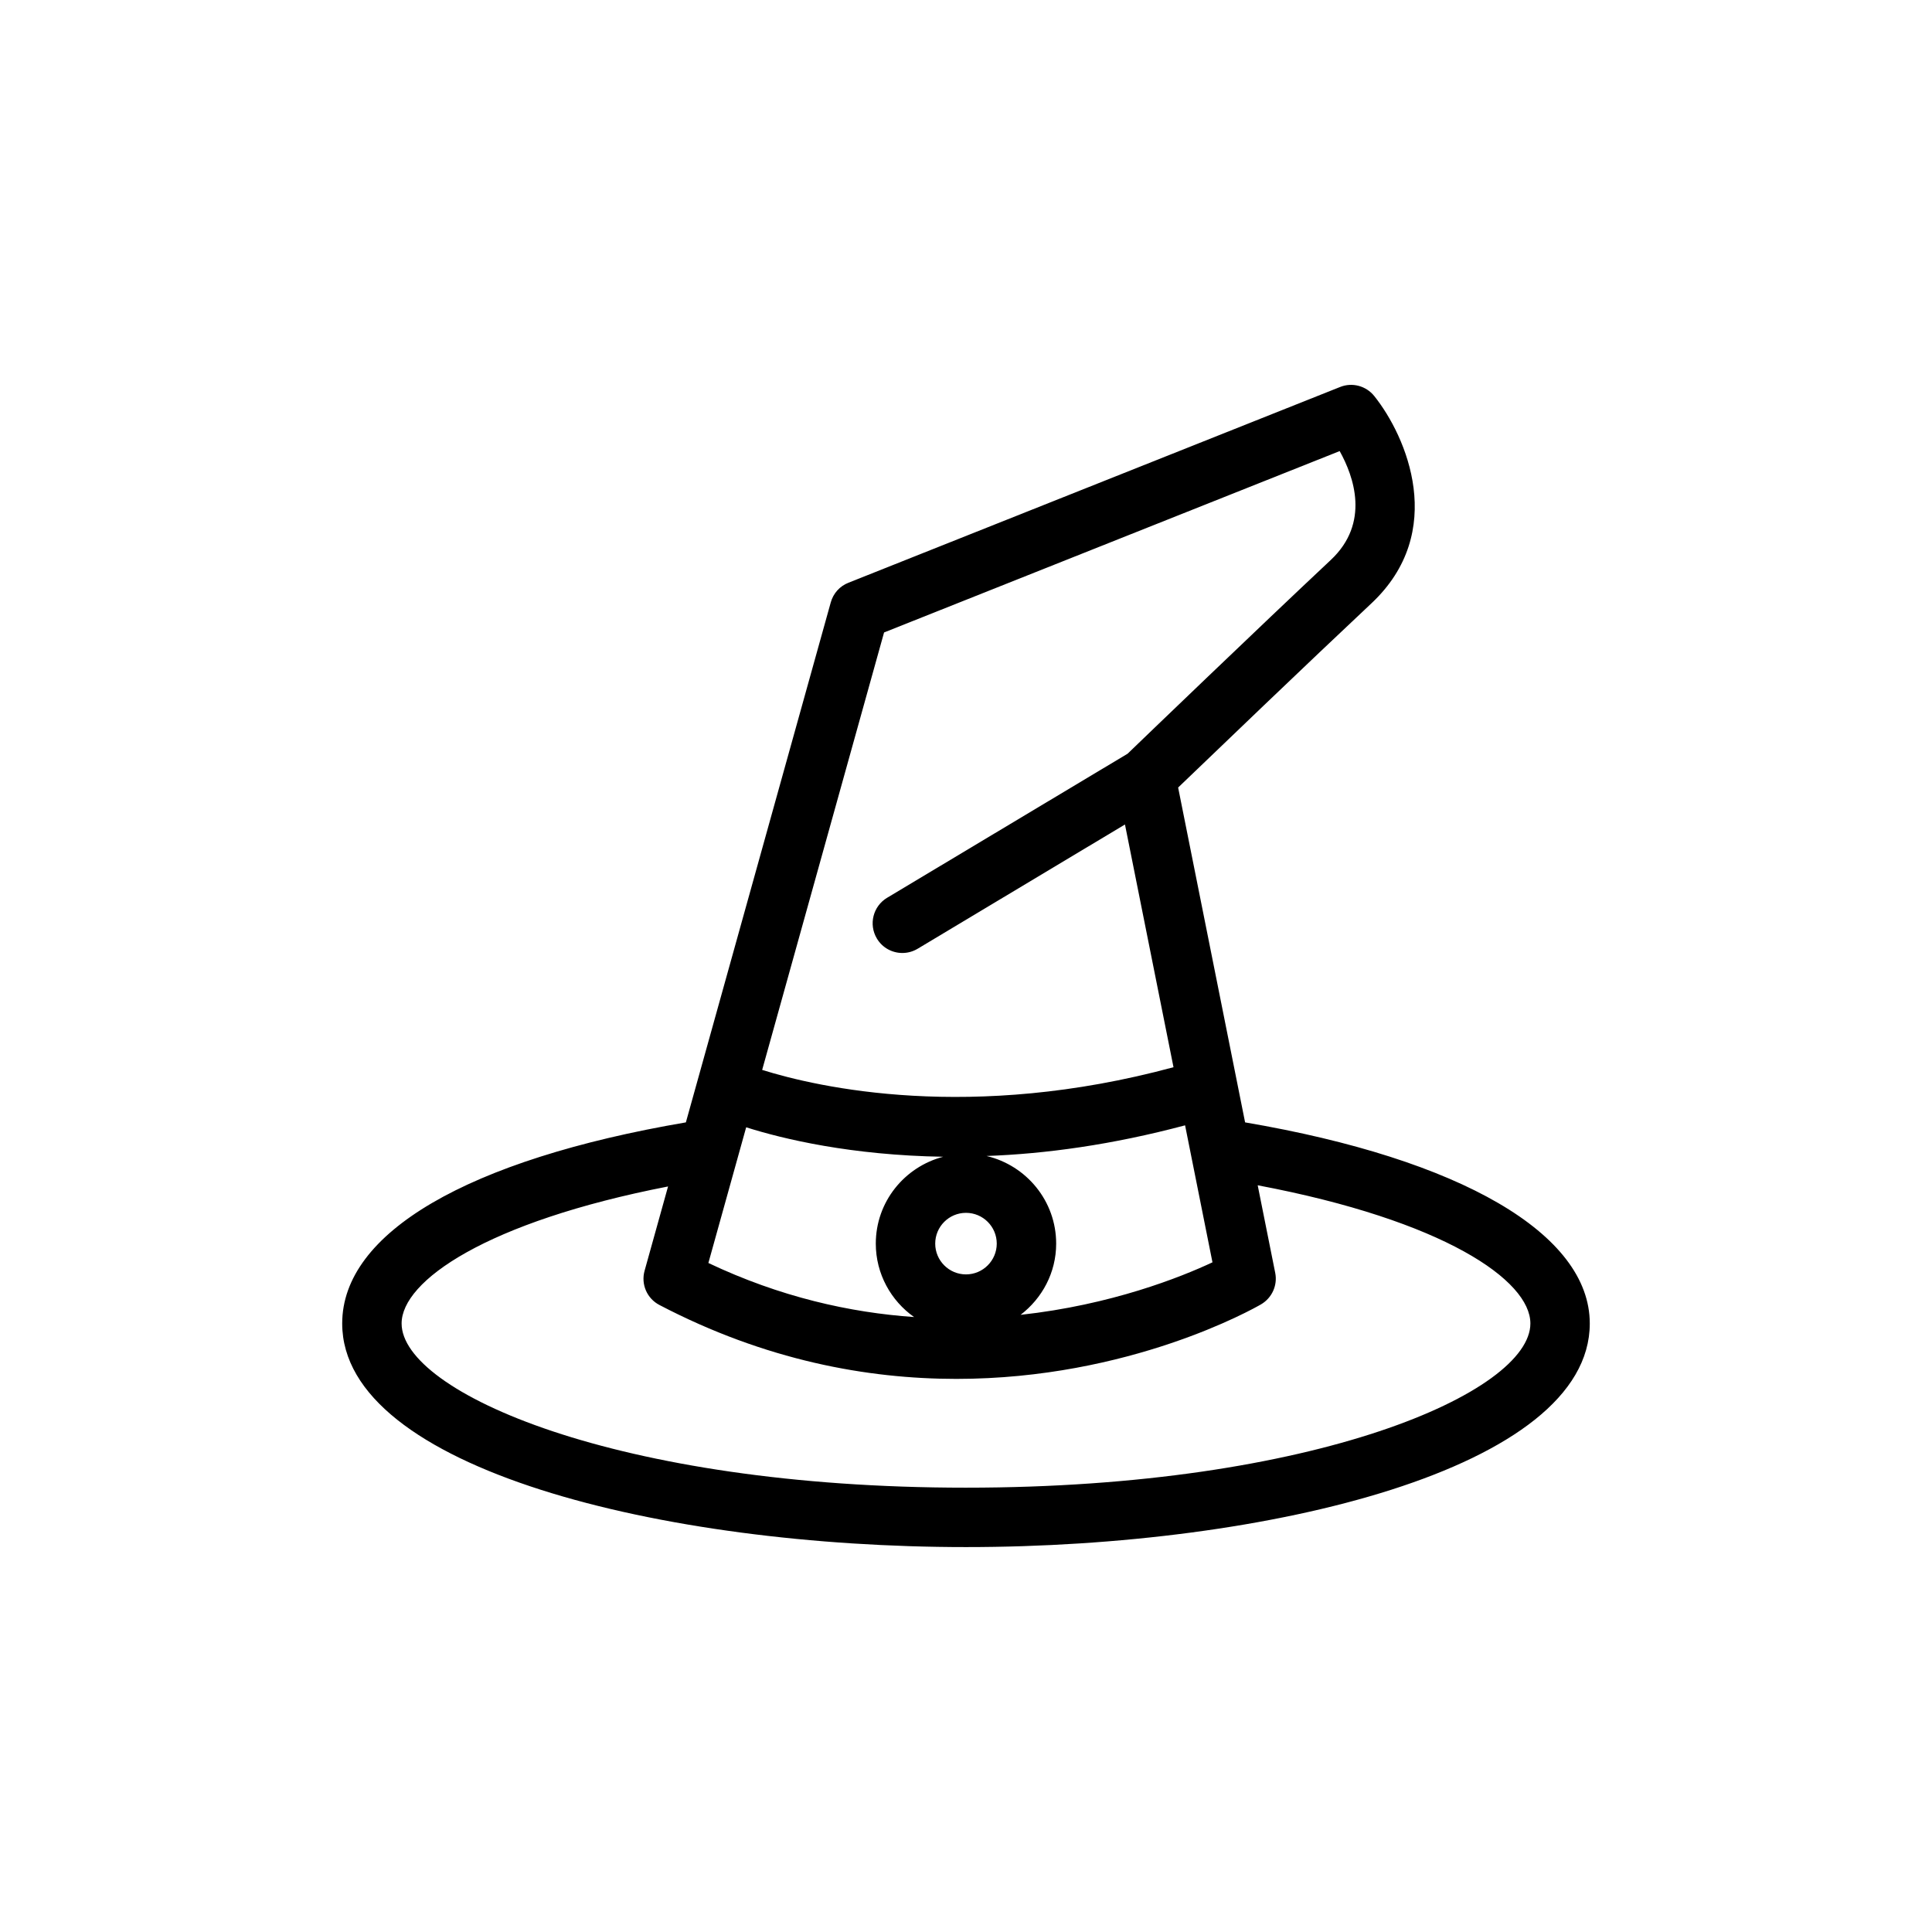
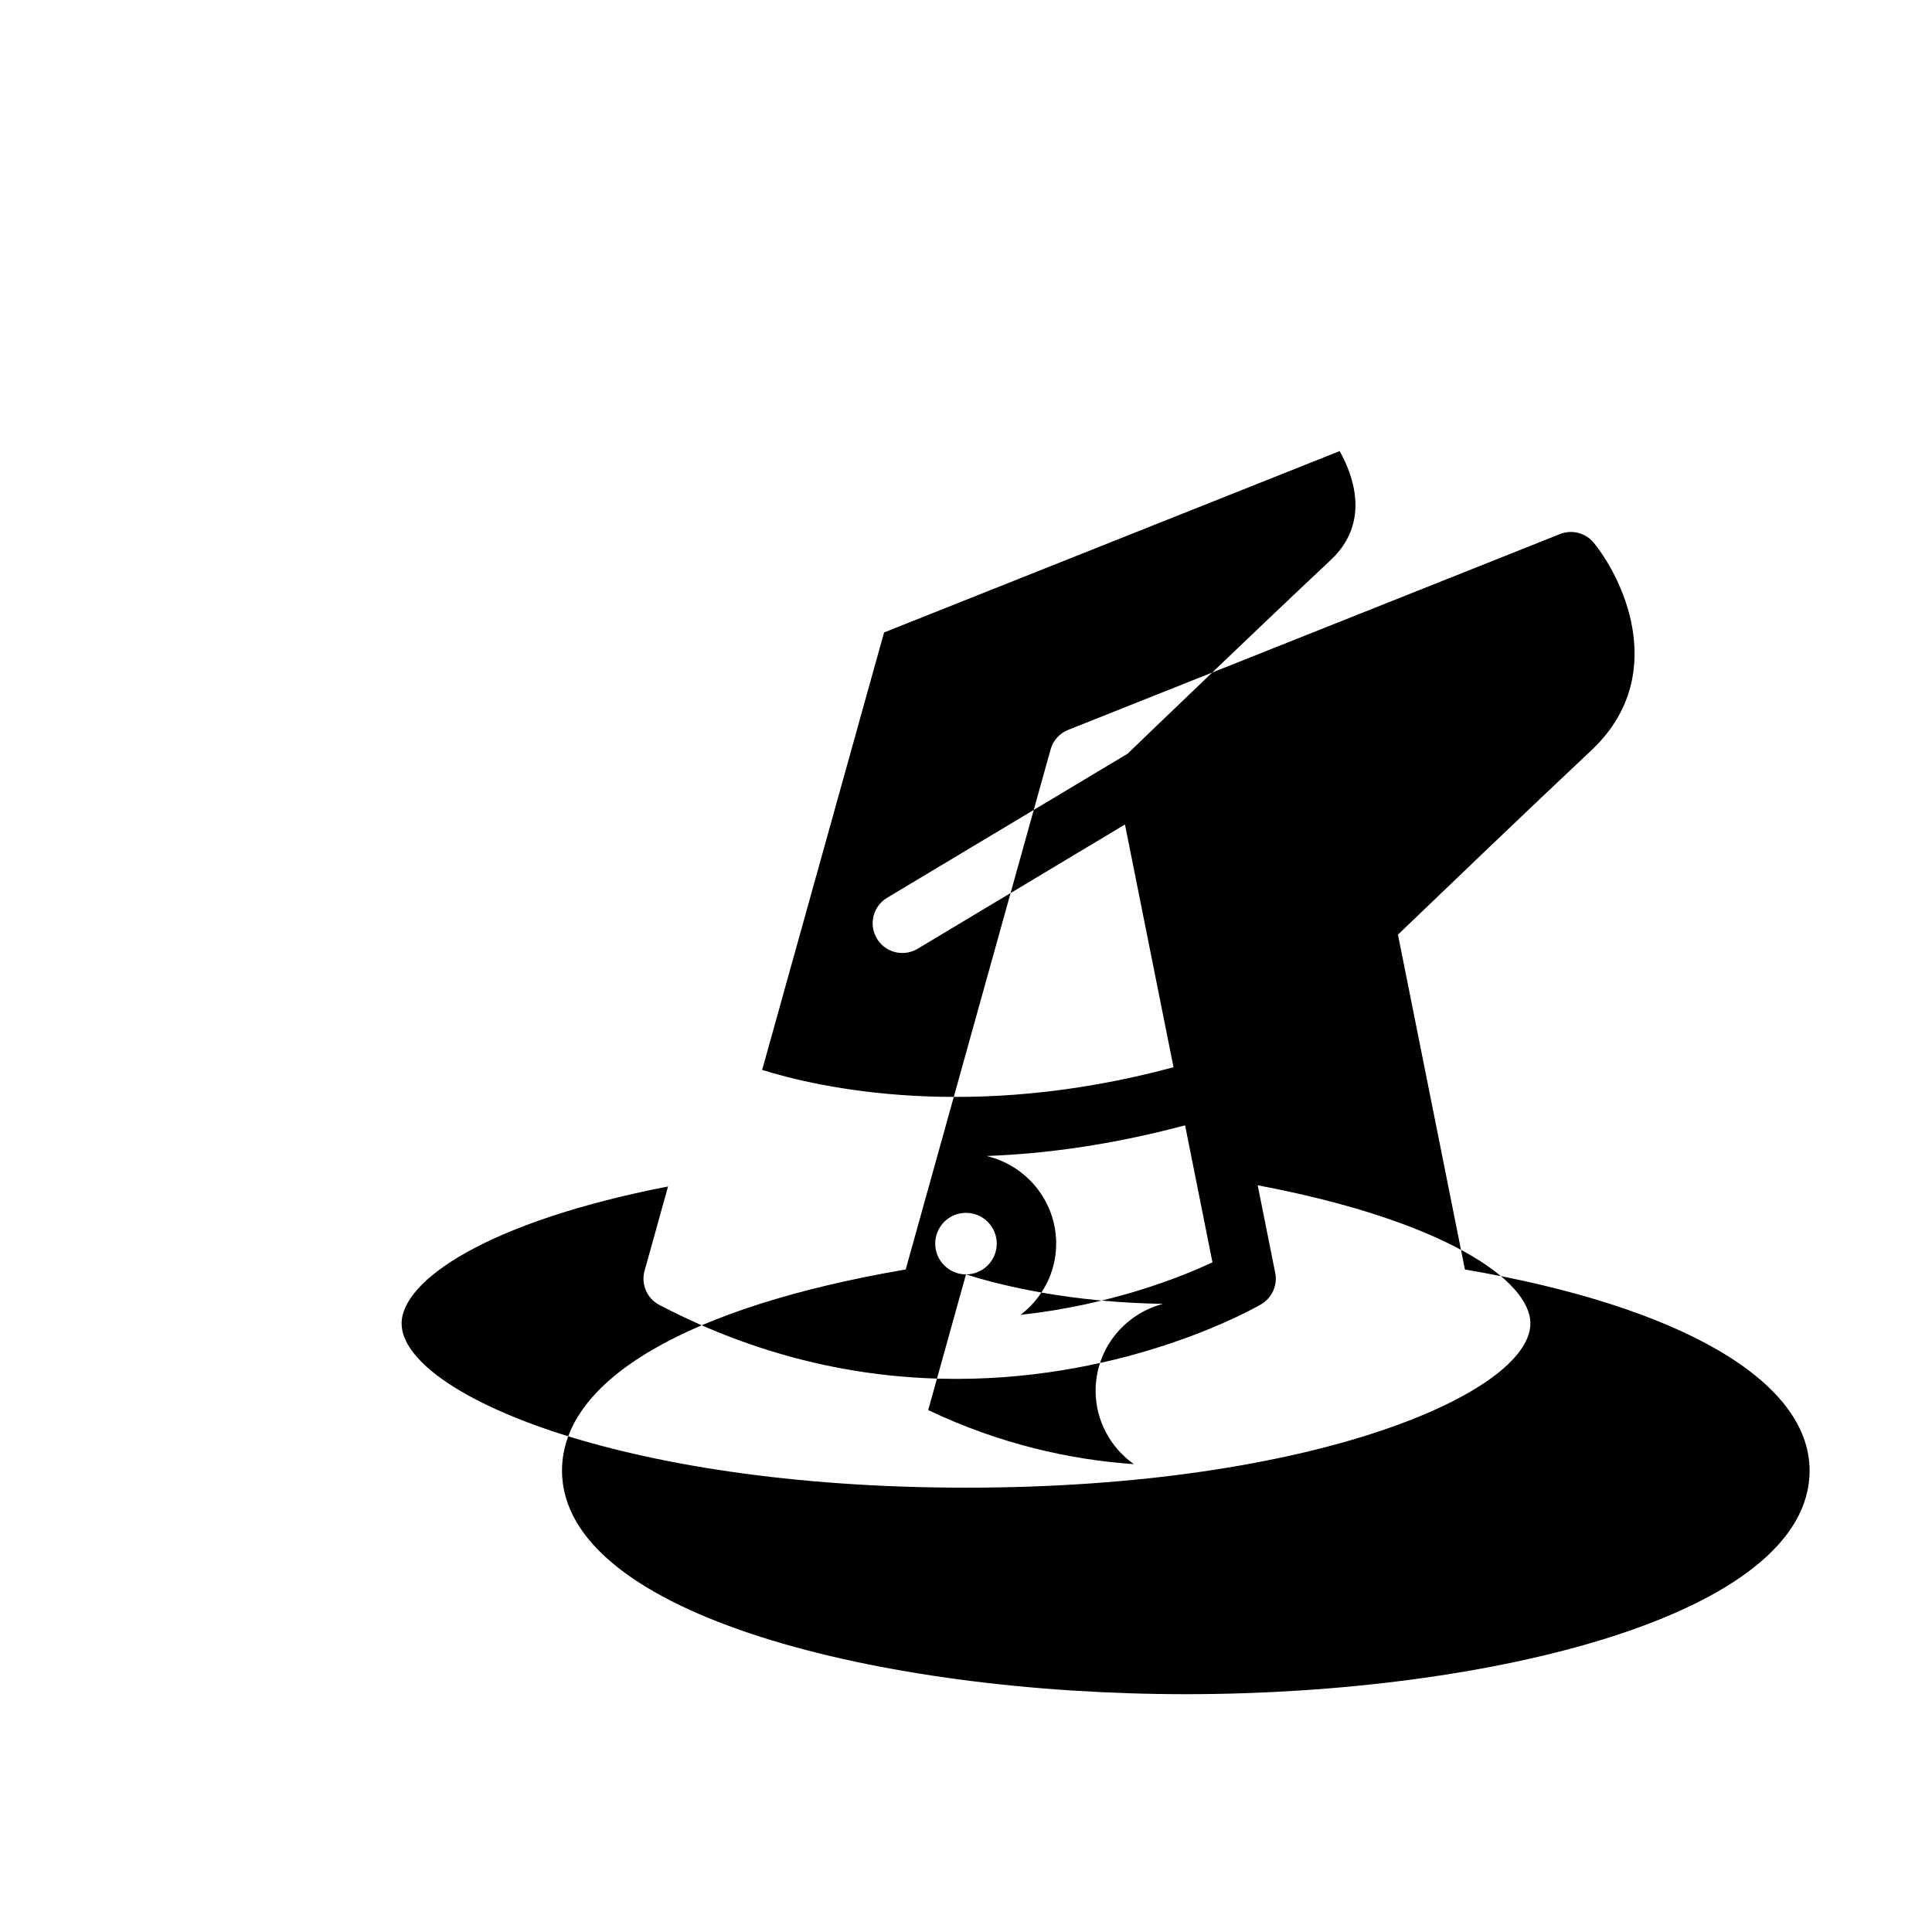
<svg xmlns="http://www.w3.org/2000/svg" fill="#000000" width="800px" height="800px" version="1.1" viewBox="144 144 512 512">
-   <path d="m400 538.25c-92.672 0-149.57-25.348-149.57-43.516 0-11.258 22.402-26.922 70.613-36.309l-6.219 22.328c-1.008 3.574 0.629 7.367 3.934 9.082 28.09 14.691 55.105 19.586 78.691 19.586 45.875 0 78.672-18.562 80.719-19.742 2.914-1.699 4.441-5.055 3.777-8.359l-4.644-23.207c49.328 9.32 72.266 25.176 72.266 36.621 0 18.168-56.898 43.516-149.57 43.516m-21.711-226.64 120.74-48.066c3.75 6.723 8.125 19.035-2.359 28.859-19.207 18.012-50.586 48.191-53.844 51.34l-63.734 38.18c-3.731 2.238-4.941 7.07-2.707 10.801 1.48 2.473 4.078 3.828 6.754 3.828 1.387 0 2.769-0.363 4.047-1.121l54.945-32.934 12.863 64.328c-53.703 14.531-94.086 5.387-109.01 0.711zm27.156 138.74c15.602-0.566 33.27-2.961 52.617-8.125l7.258 36.305c-8.359 3.922-26.797 11.289-50.852 13.918 5.699-4.375 9.43-11.16 9.43-18.875 0-11.305-7.902-20.734-18.453-23.223m-5.445 31.379c-4.504 0-8.156-3.672-8.156-8.156 0-4.504 3.652-8.156 8.156-8.156 4.5 0 8.152 3.652 8.152 8.156 0 4.484-3.652 8.156-8.152 8.156m-58.254-38.984c9.824 3.117 27.852 7.414 52.207 7.809-10.25 2.691-17.855 11.934-17.855 23.02 0 8.027 4.031 15.145 10.141 19.457-16.988-1.18-35.488-5.305-54.508-14.324zm132.22-1.305-17.746-88.734c8.867-8.52 34.688-33.301 51.219-48.809 20.215-18.953 9.336-44.223 0.754-54.945-2.172-2.707-5.856-3.684-9.051-2.394l-130.3 51.879c-2.297 0.895-4.012 2.816-4.676 5.195l-38.398 137.81c-57.859 9.887-91.078 29.266-91.078 53.293 0 38.492 85.172 59.258 165.31 59.258 80.137 0 165.31-20.766 165.31-59.258 0-23.742-34.168-43.551-91.348-53.293" />
+   <path d="m400 538.25c-92.672 0-149.57-25.348-149.57-43.516 0-11.258 22.402-26.922 70.613-36.309l-6.219 22.328c-1.008 3.574 0.629 7.367 3.934 9.082 28.09 14.691 55.105 19.586 78.691 19.586 45.875 0 78.672-18.562 80.719-19.742 2.914-1.699 4.441-5.055 3.777-8.359l-4.644-23.207c49.328 9.32 72.266 25.176 72.266 36.621 0 18.168-56.898 43.516-149.57 43.516m-21.711-226.64 120.74-48.066c3.75 6.723 8.125 19.035-2.359 28.859-19.207 18.012-50.586 48.191-53.844 51.34l-63.734 38.18c-3.731 2.238-4.941 7.07-2.707 10.801 1.48 2.473 4.078 3.828 6.754 3.828 1.387 0 2.769-0.363 4.047-1.121l54.945-32.934 12.863 64.328c-53.703 14.531-94.086 5.387-109.01 0.711zm27.156 138.74c15.602-0.566 33.27-2.961 52.617-8.125l7.258 36.305c-8.359 3.922-26.797 11.289-50.852 13.918 5.699-4.375 9.43-11.16 9.43-18.875 0-11.305-7.902-20.734-18.453-23.223m-5.445 31.379c-4.504 0-8.156-3.672-8.156-8.156 0-4.504 3.652-8.156 8.156-8.156 4.5 0 8.152 3.652 8.152 8.156 0 4.484-3.652 8.156-8.152 8.156c9.824 3.117 27.852 7.414 52.207 7.809-10.25 2.691-17.855 11.934-17.855 23.02 0 8.027 4.031 15.145 10.141 19.457-16.988-1.18-35.488-5.305-54.508-14.324zm132.22-1.305-17.746-88.734c8.867-8.52 34.688-33.301 51.219-48.809 20.215-18.953 9.336-44.223 0.754-54.945-2.172-2.707-5.856-3.684-9.051-2.394l-130.3 51.879c-2.297 0.895-4.012 2.816-4.676 5.195l-38.398 137.81c-57.859 9.887-91.078 29.266-91.078 53.293 0 38.492 85.172 59.258 165.31 59.258 80.137 0 165.31-20.766 165.31-59.258 0-23.742-34.168-43.551-91.348-53.293" />
</svg>